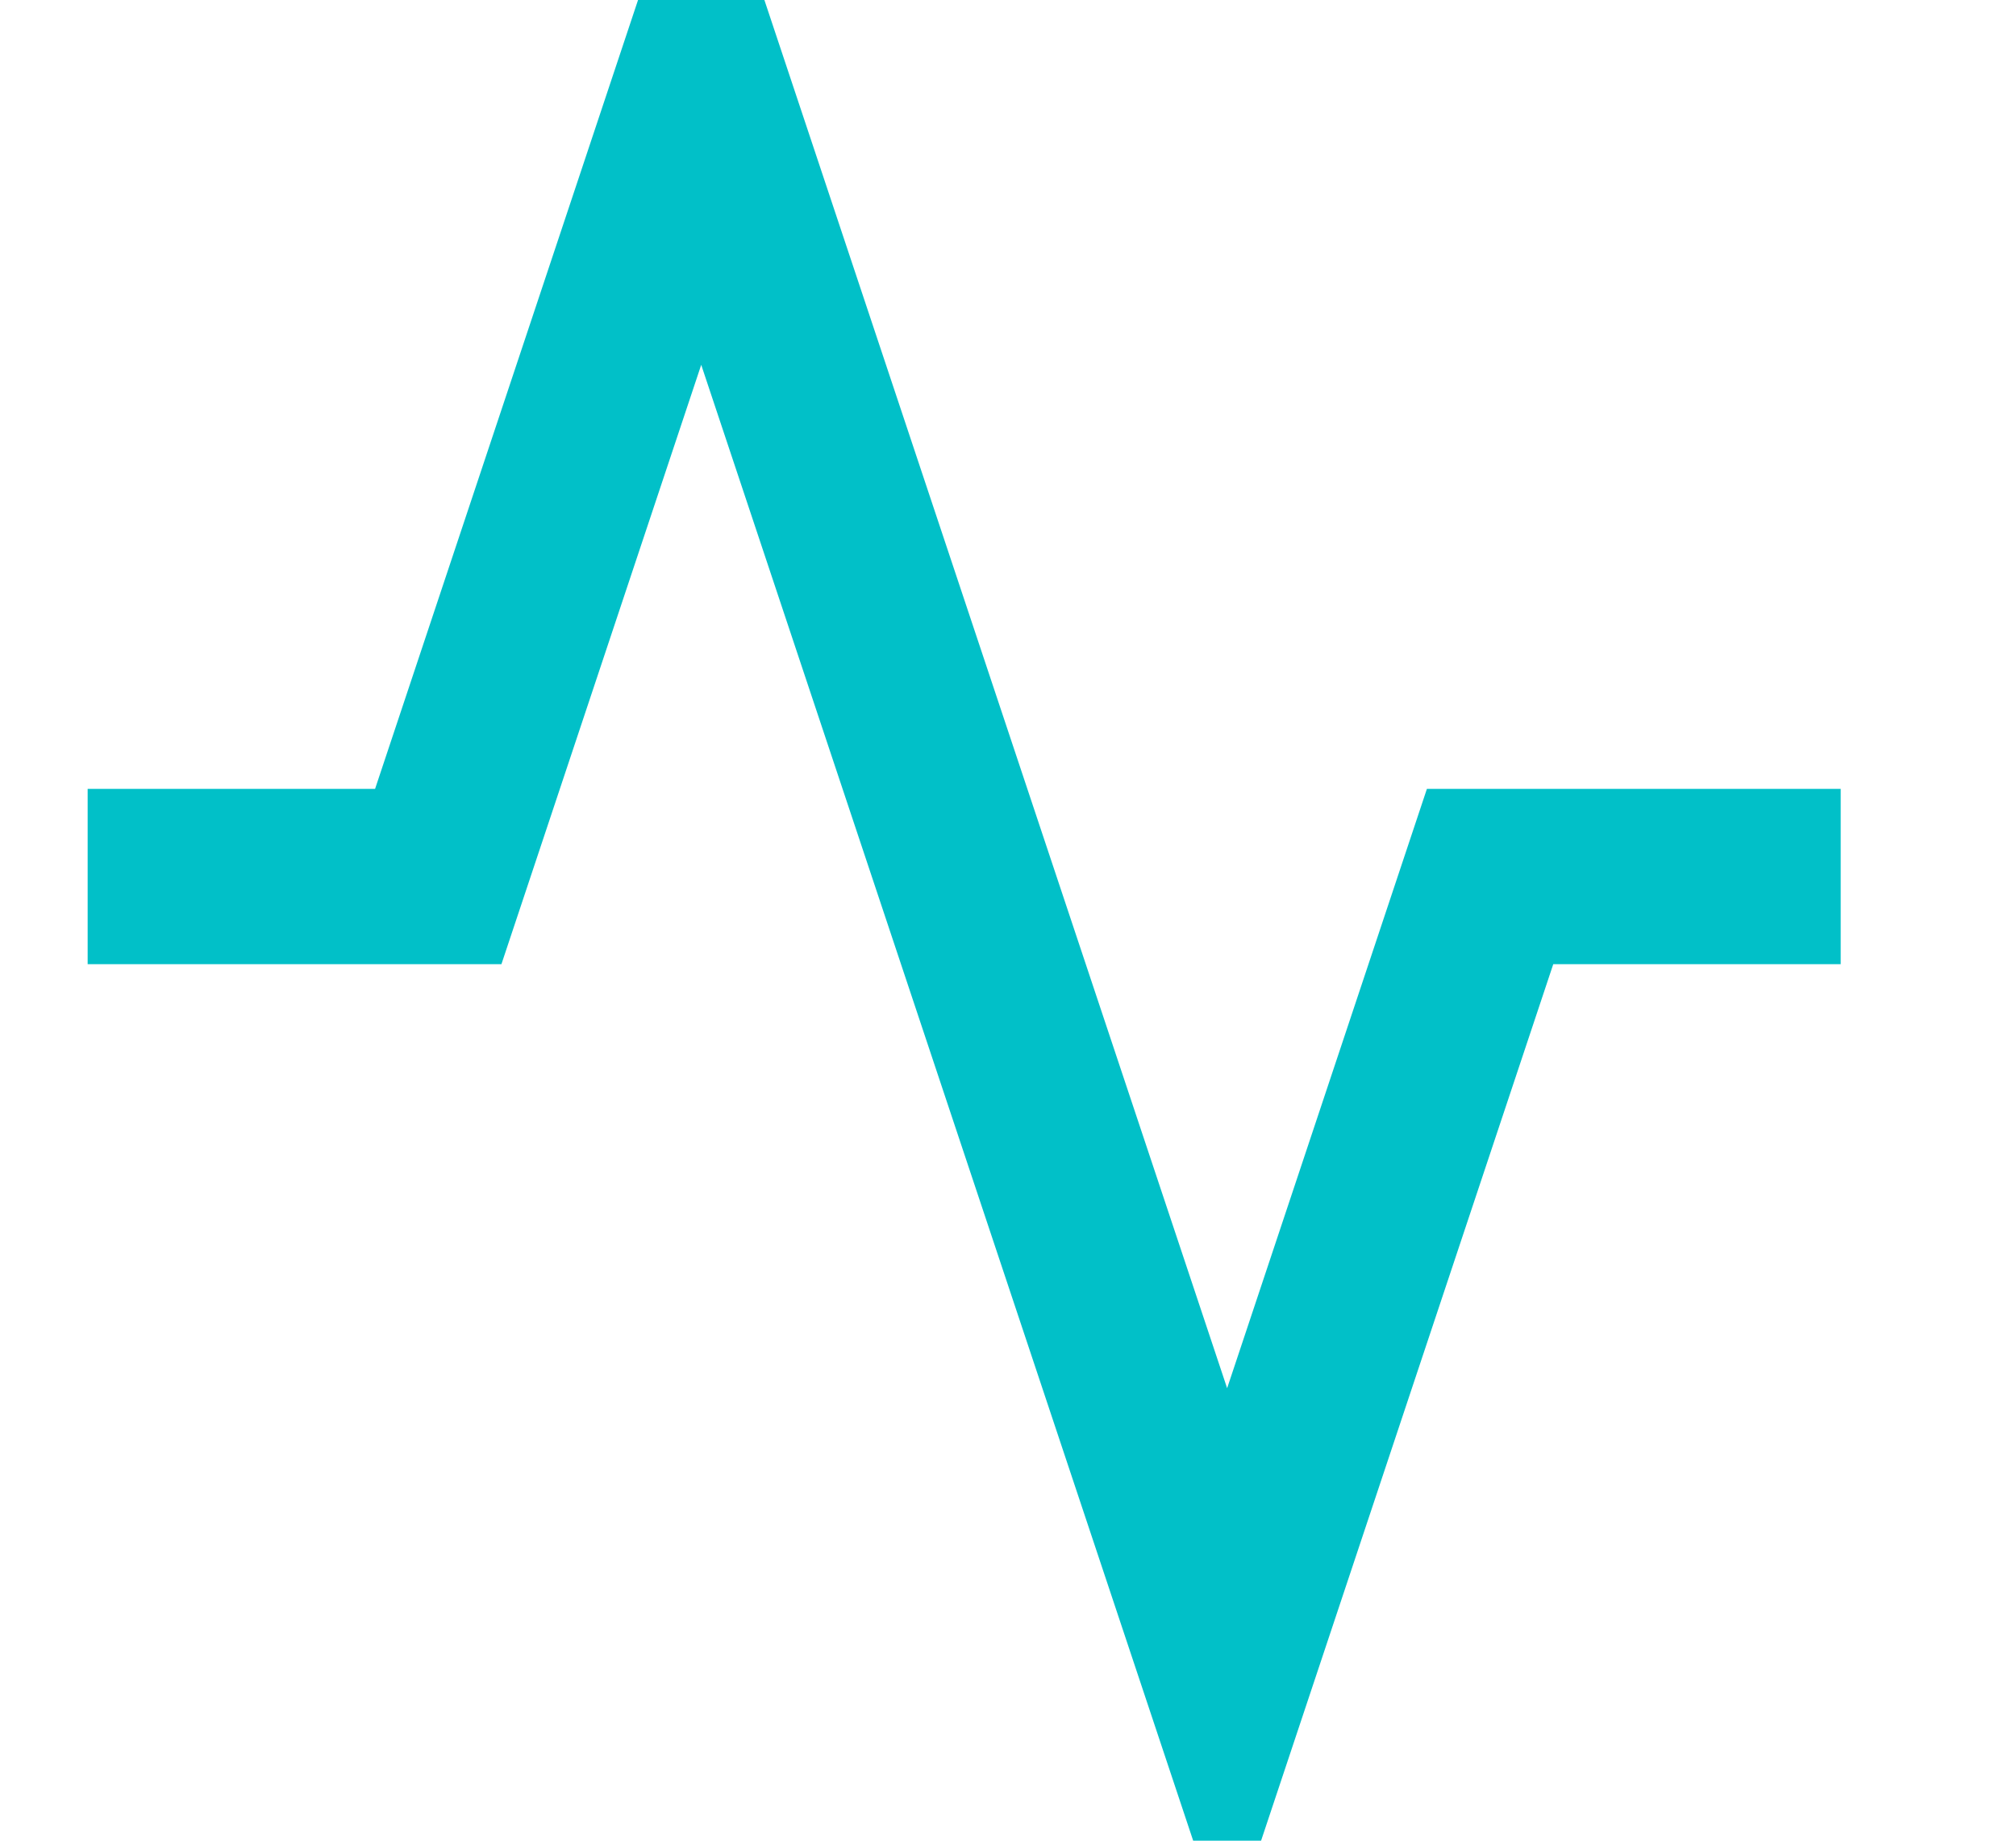
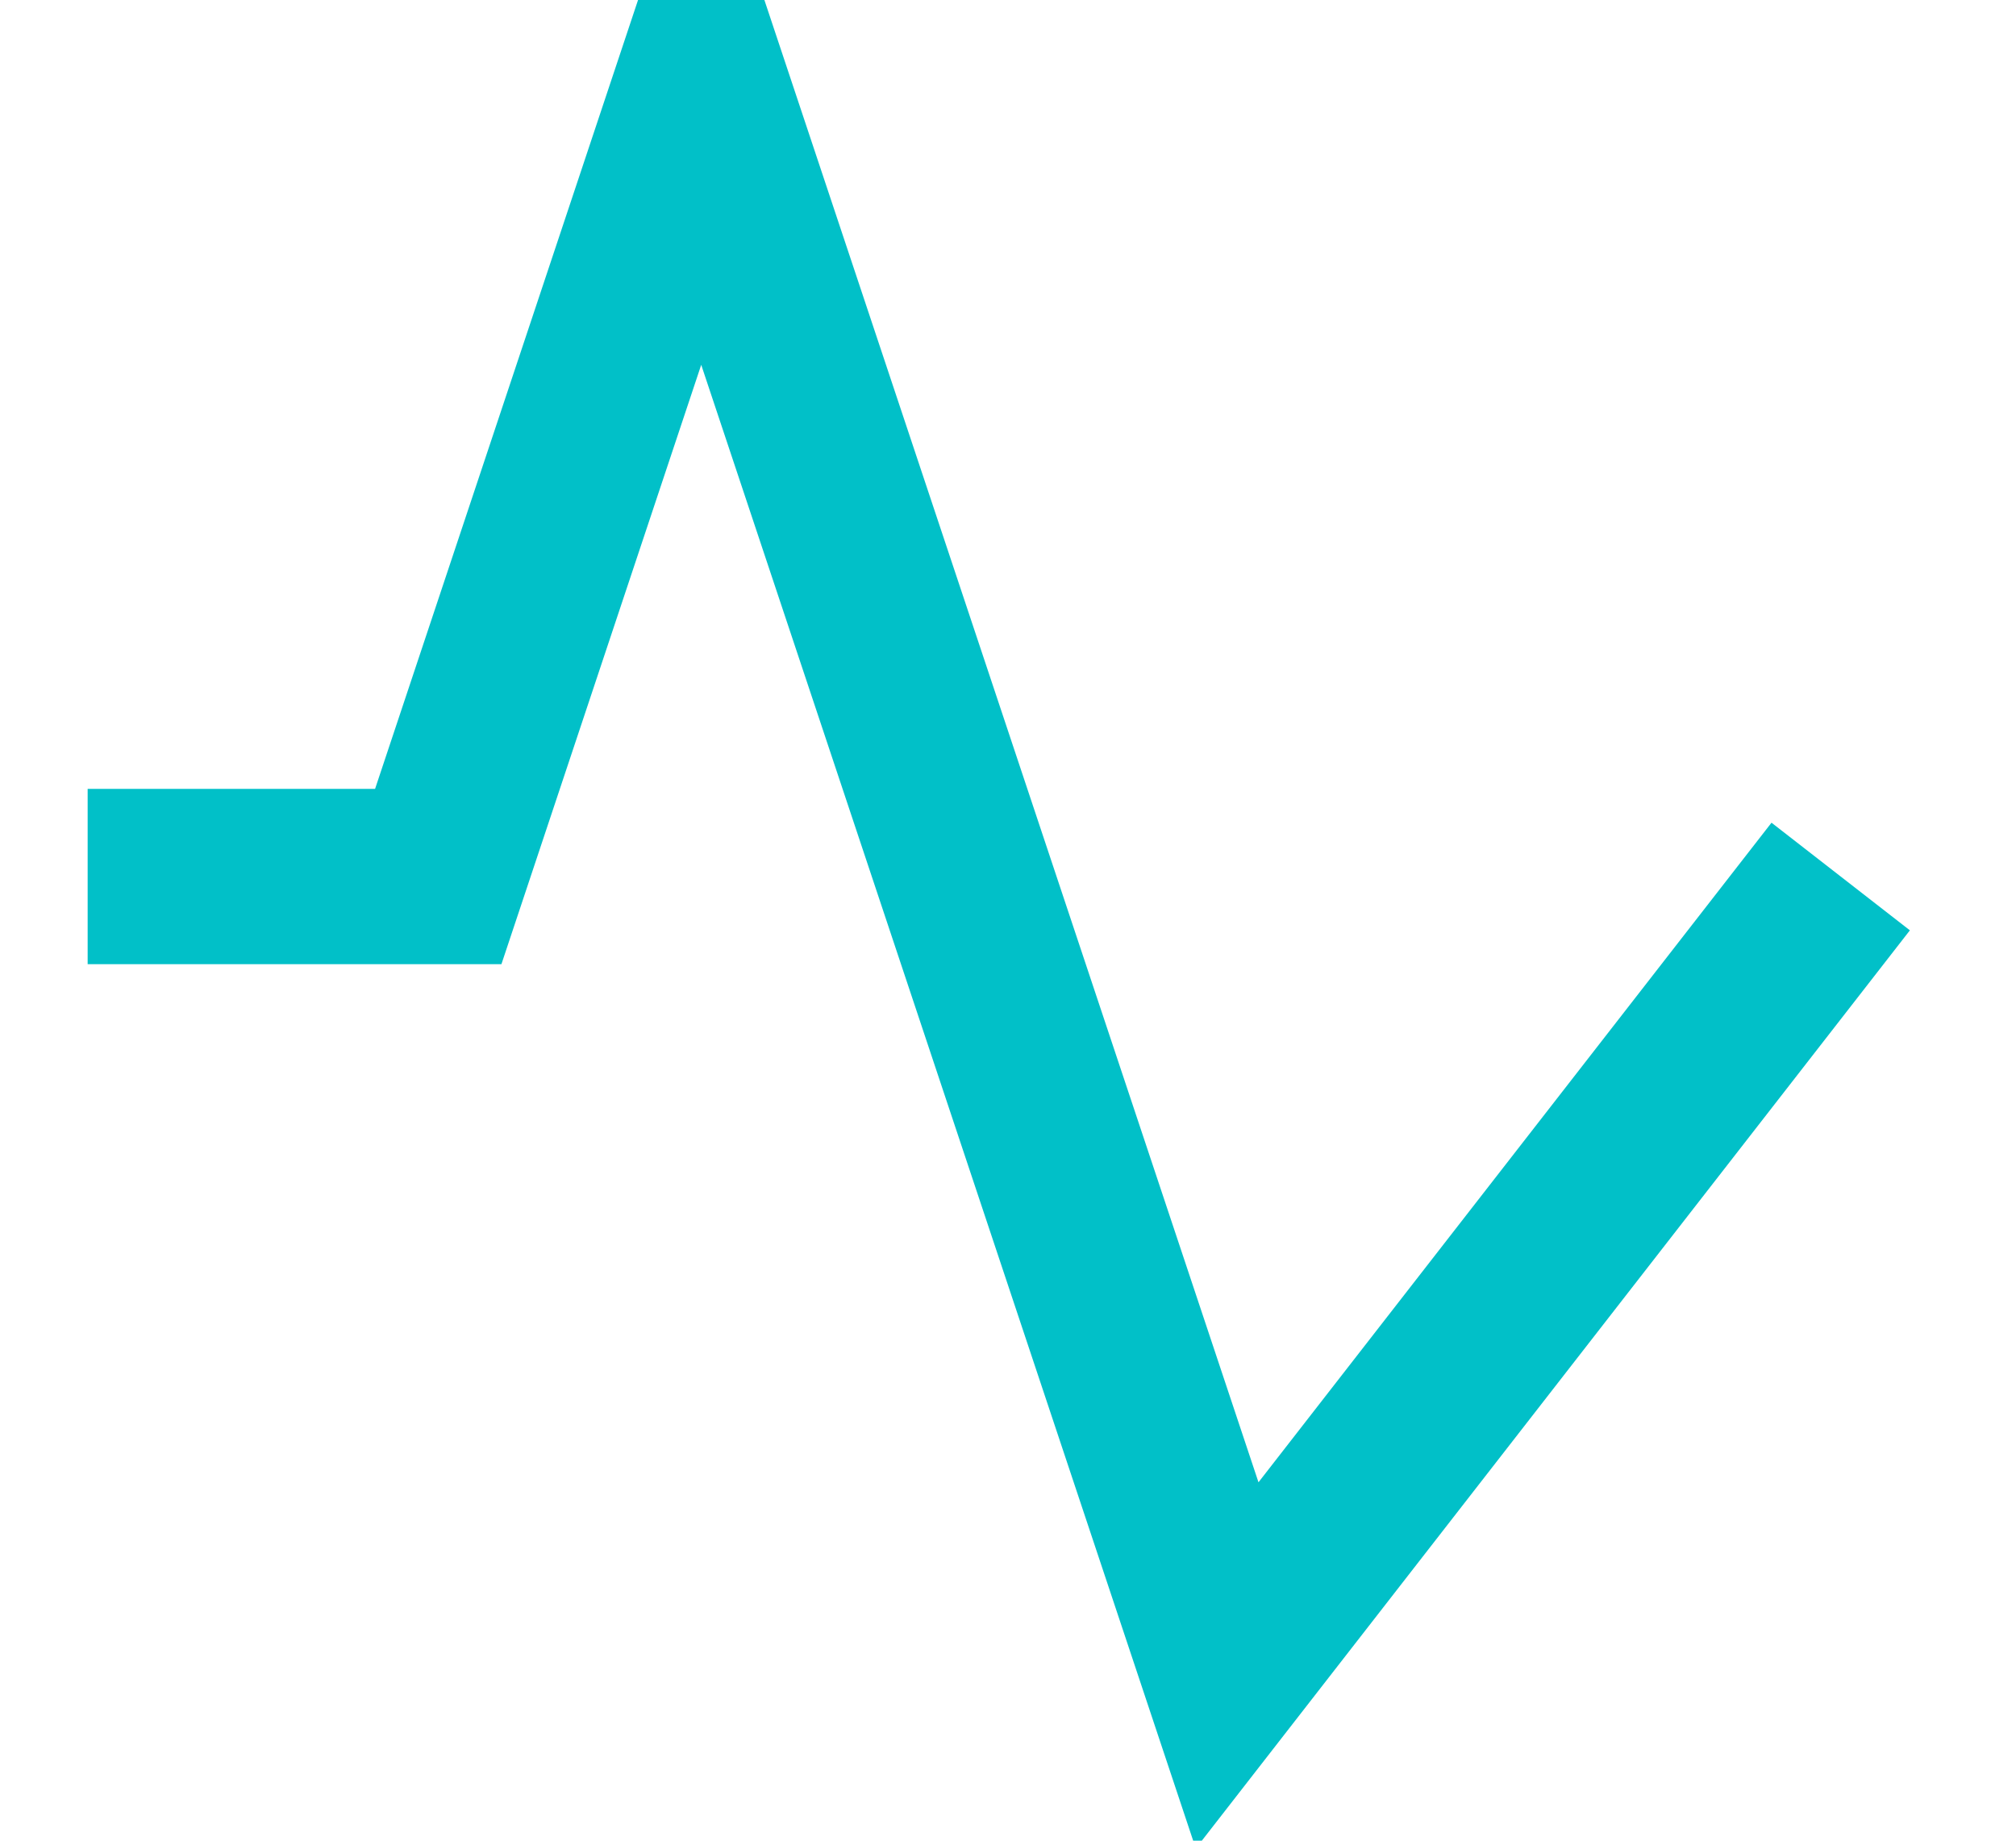
<svg xmlns="http://www.w3.org/2000/svg" version="1.1" width="23px" height="21px">
  <g transform="matrix(1 0 0 1 -785 -1797 )">
-     <path d="M 20 9  L 16 9  L 13 18  L 7 0  L 4 9  L 0 9  " stroke-width="2" stroke="#01c0c8" fill="none" transform="matrix(1 0 0 1 786 1798 )" />
+     <path d="M 20 9  L 13 18  L 7 0  L 4 9  L 0 9  " stroke-width="2" stroke="#01c0c8" fill="none" transform="matrix(1 0 0 1 786 1798 )" />
  </g>
</svg>